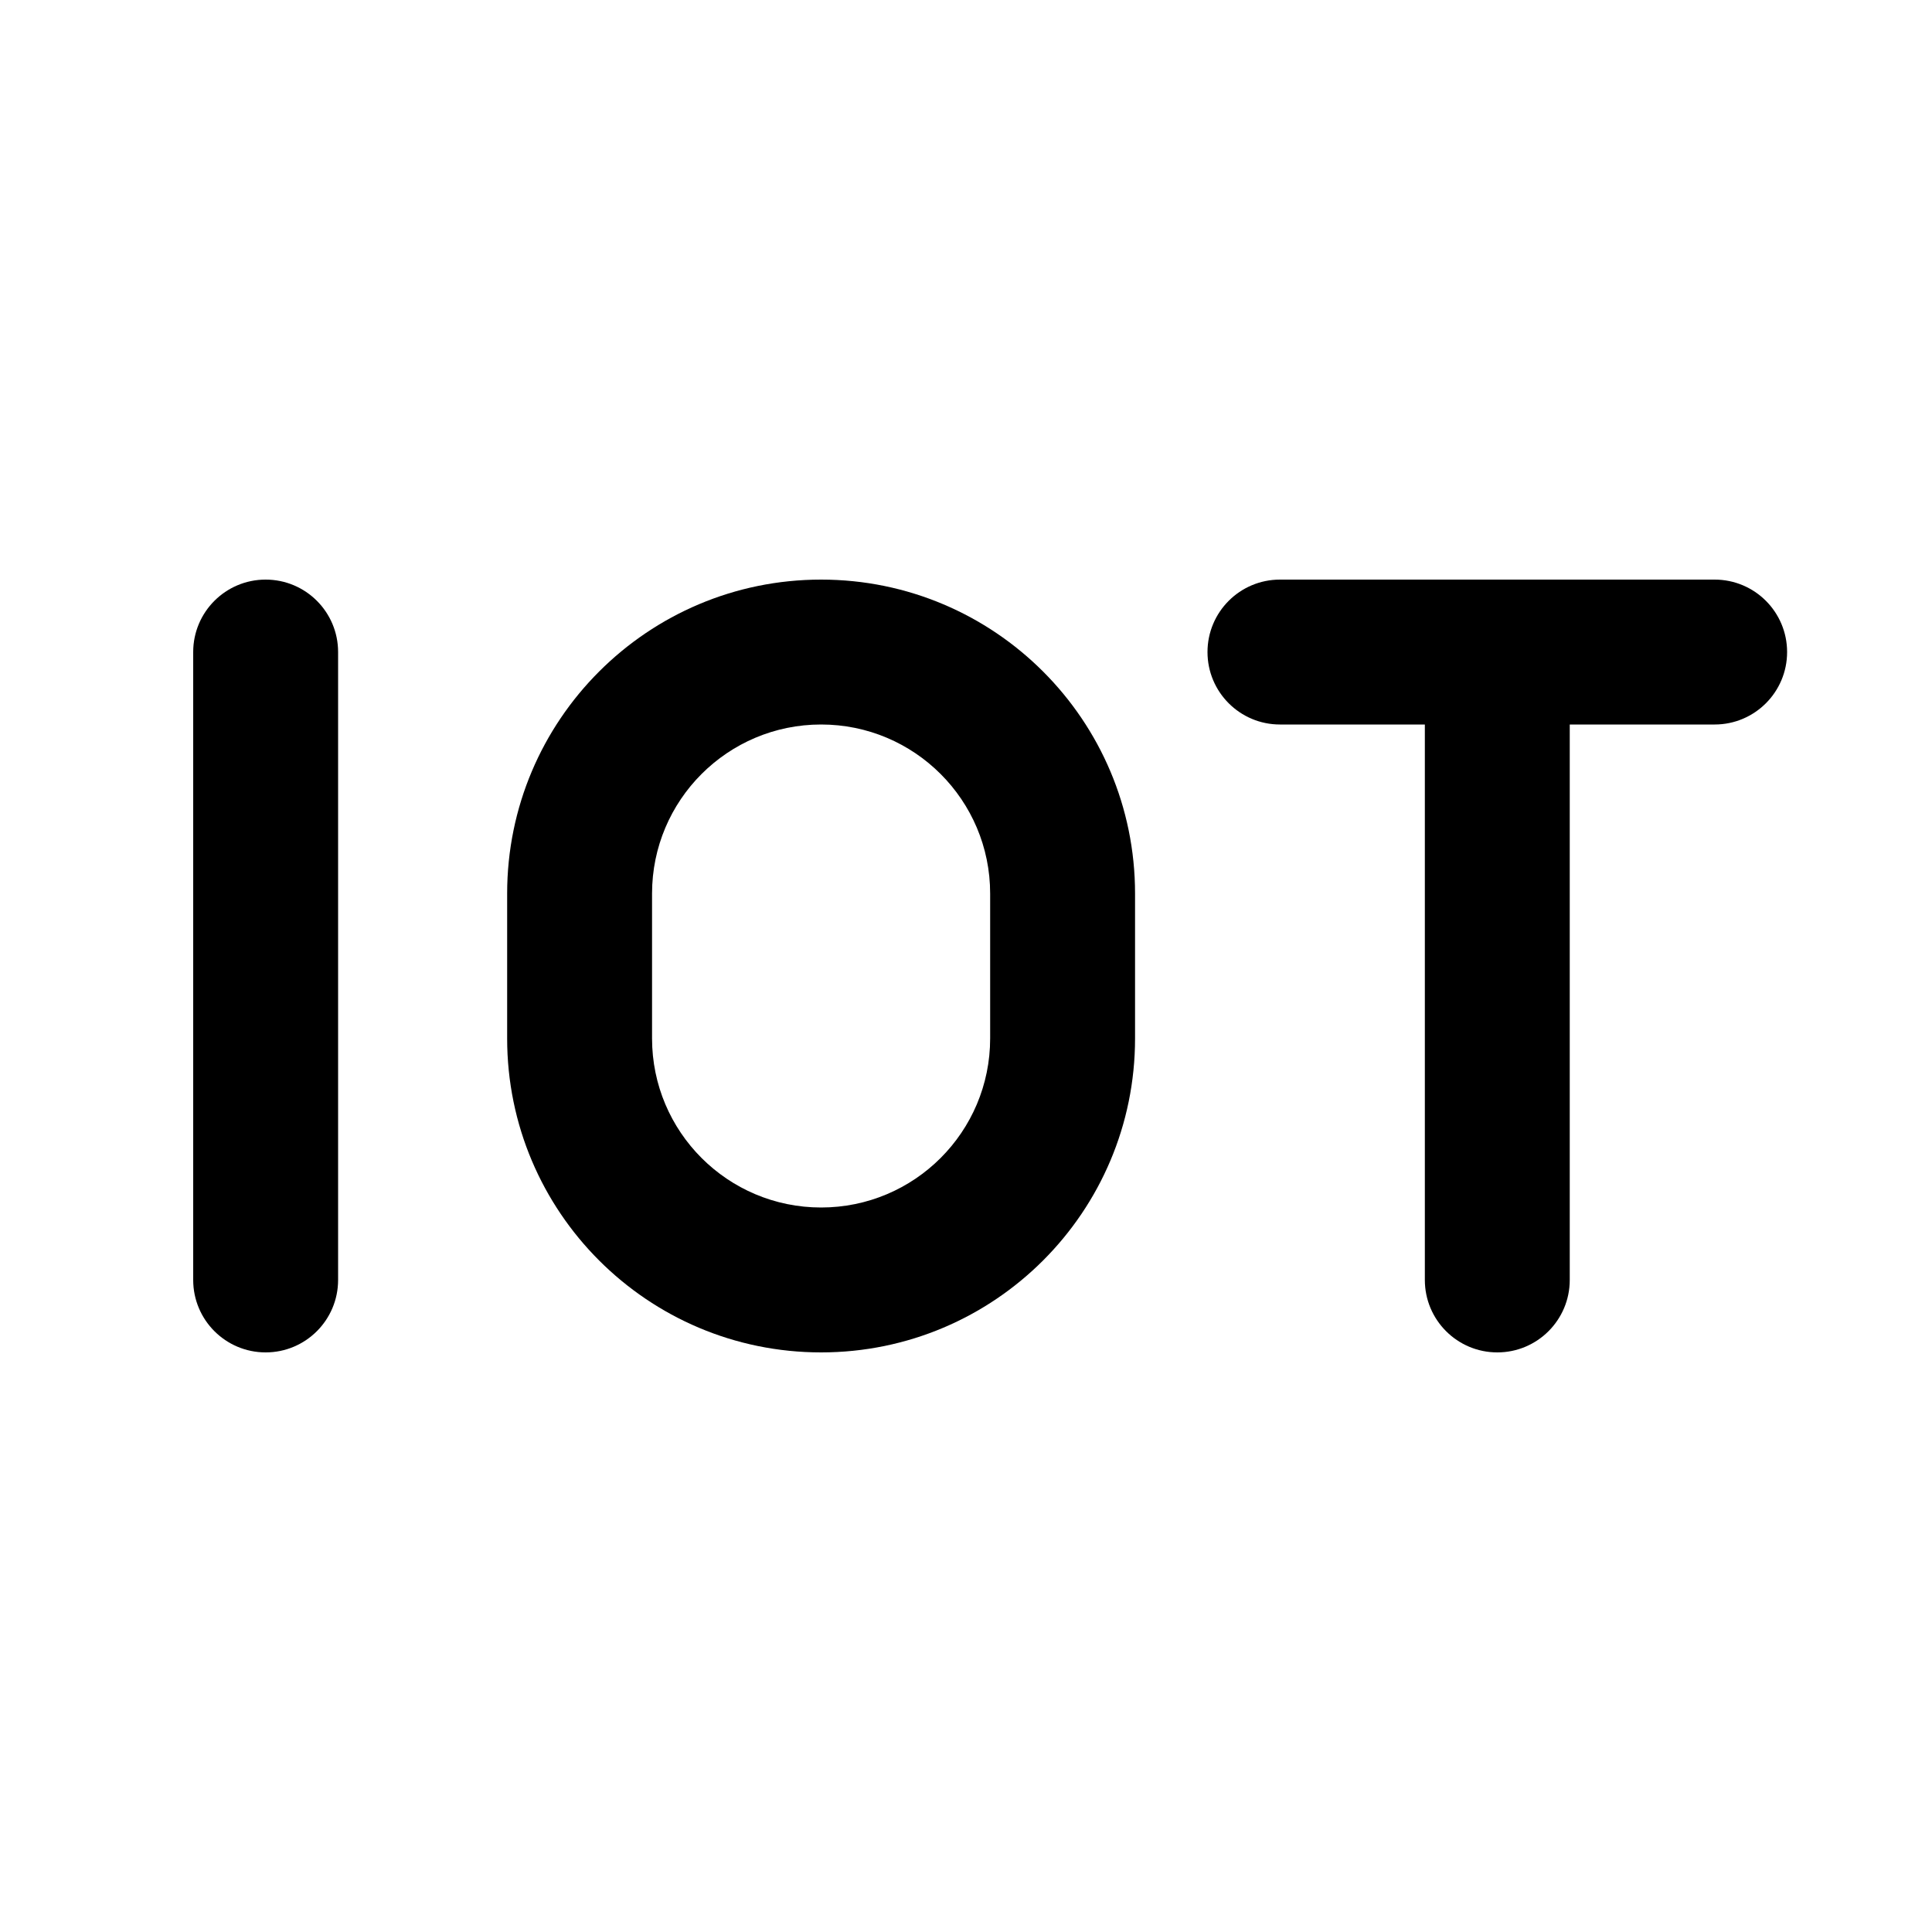
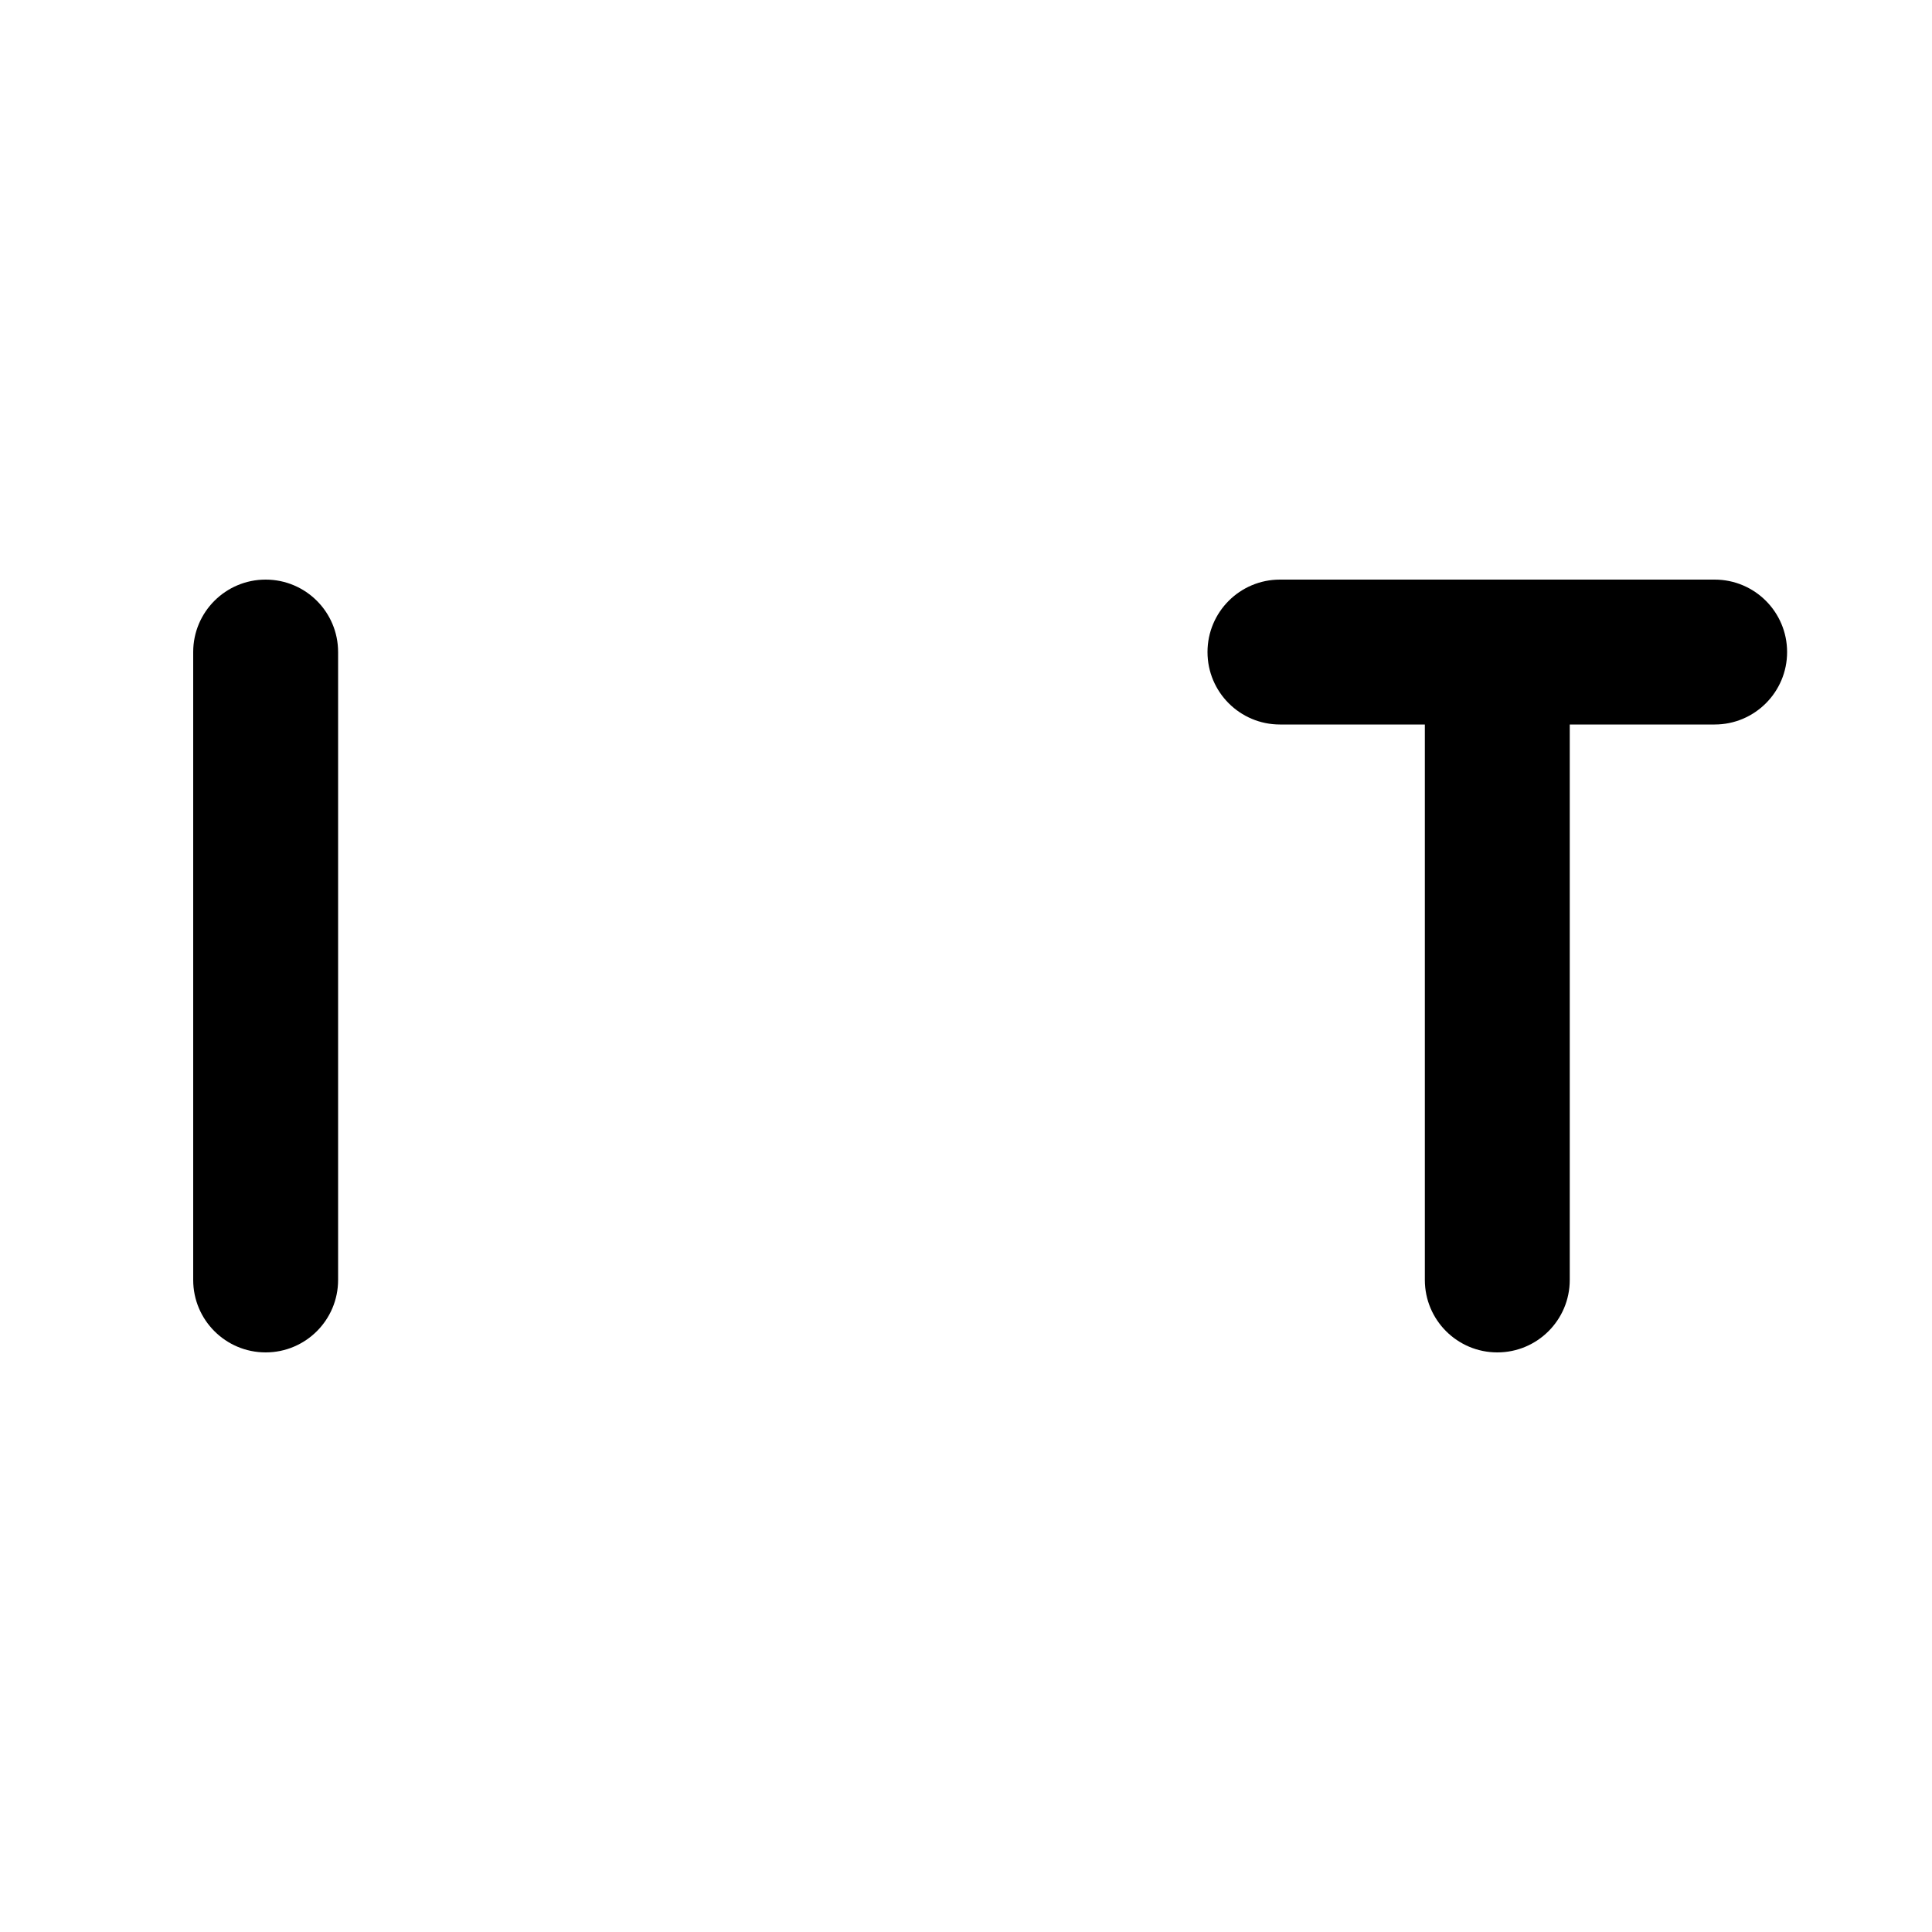
<svg xmlns="http://www.w3.org/2000/svg" width="28" height="28" viewBox="0 0 28 28" fill="none">
  <path fill-rule="evenodd" clip-rule="evenodd" d="M3.85 19.6C3.27 19.6 2.8 19.13 2.8 18.55L2.8 9.45C2.8 8.87 3.27 8.4 3.85 8.4C4.43 8.4 4.9 8.87 4.9 9.45L4.9 18.55C4.9 19.13 4.43 19.6 3.85 19.6Z" fill="black" />
-   <path fill-rule="evenodd" clip-rule="evenodd" d="M7.35 12.95C7.35 10.437 9.387 8.4 11.9 8.4C14.413 8.4 16.45 10.437 16.45 12.95V15.05C16.45 17.563 14.413 19.6 11.9 19.6C9.387 19.6 7.35 17.563 7.35 15.05V12.95ZM11.9 10.5C10.547 10.5 9.45 11.597 9.45 12.95V15.05C9.45 16.403 10.547 17.5 11.9 17.5C13.253 17.5 14.35 16.403 14.35 15.05V12.95C14.35 11.597 13.253 10.5 11.9 10.5Z" fill="black" />
  <path fill-rule="evenodd" clip-rule="evenodd" d="M17.5 9.45C17.5 8.87 17.97 8.4 18.55 8.4L24.85 8.4C25.43 8.4 25.9 8.87 25.9 9.45C25.9 10.03 25.43 10.5 24.85 10.5L22.75 10.5L22.75 18.55C22.75 19.13 22.28 19.6 21.7 19.6C21.12 19.6 20.65 19.13 20.65 18.55L20.65 10.5H18.55C17.97 10.5 17.5 10.03 17.5 9.45Z" fill="black" />
</svg>